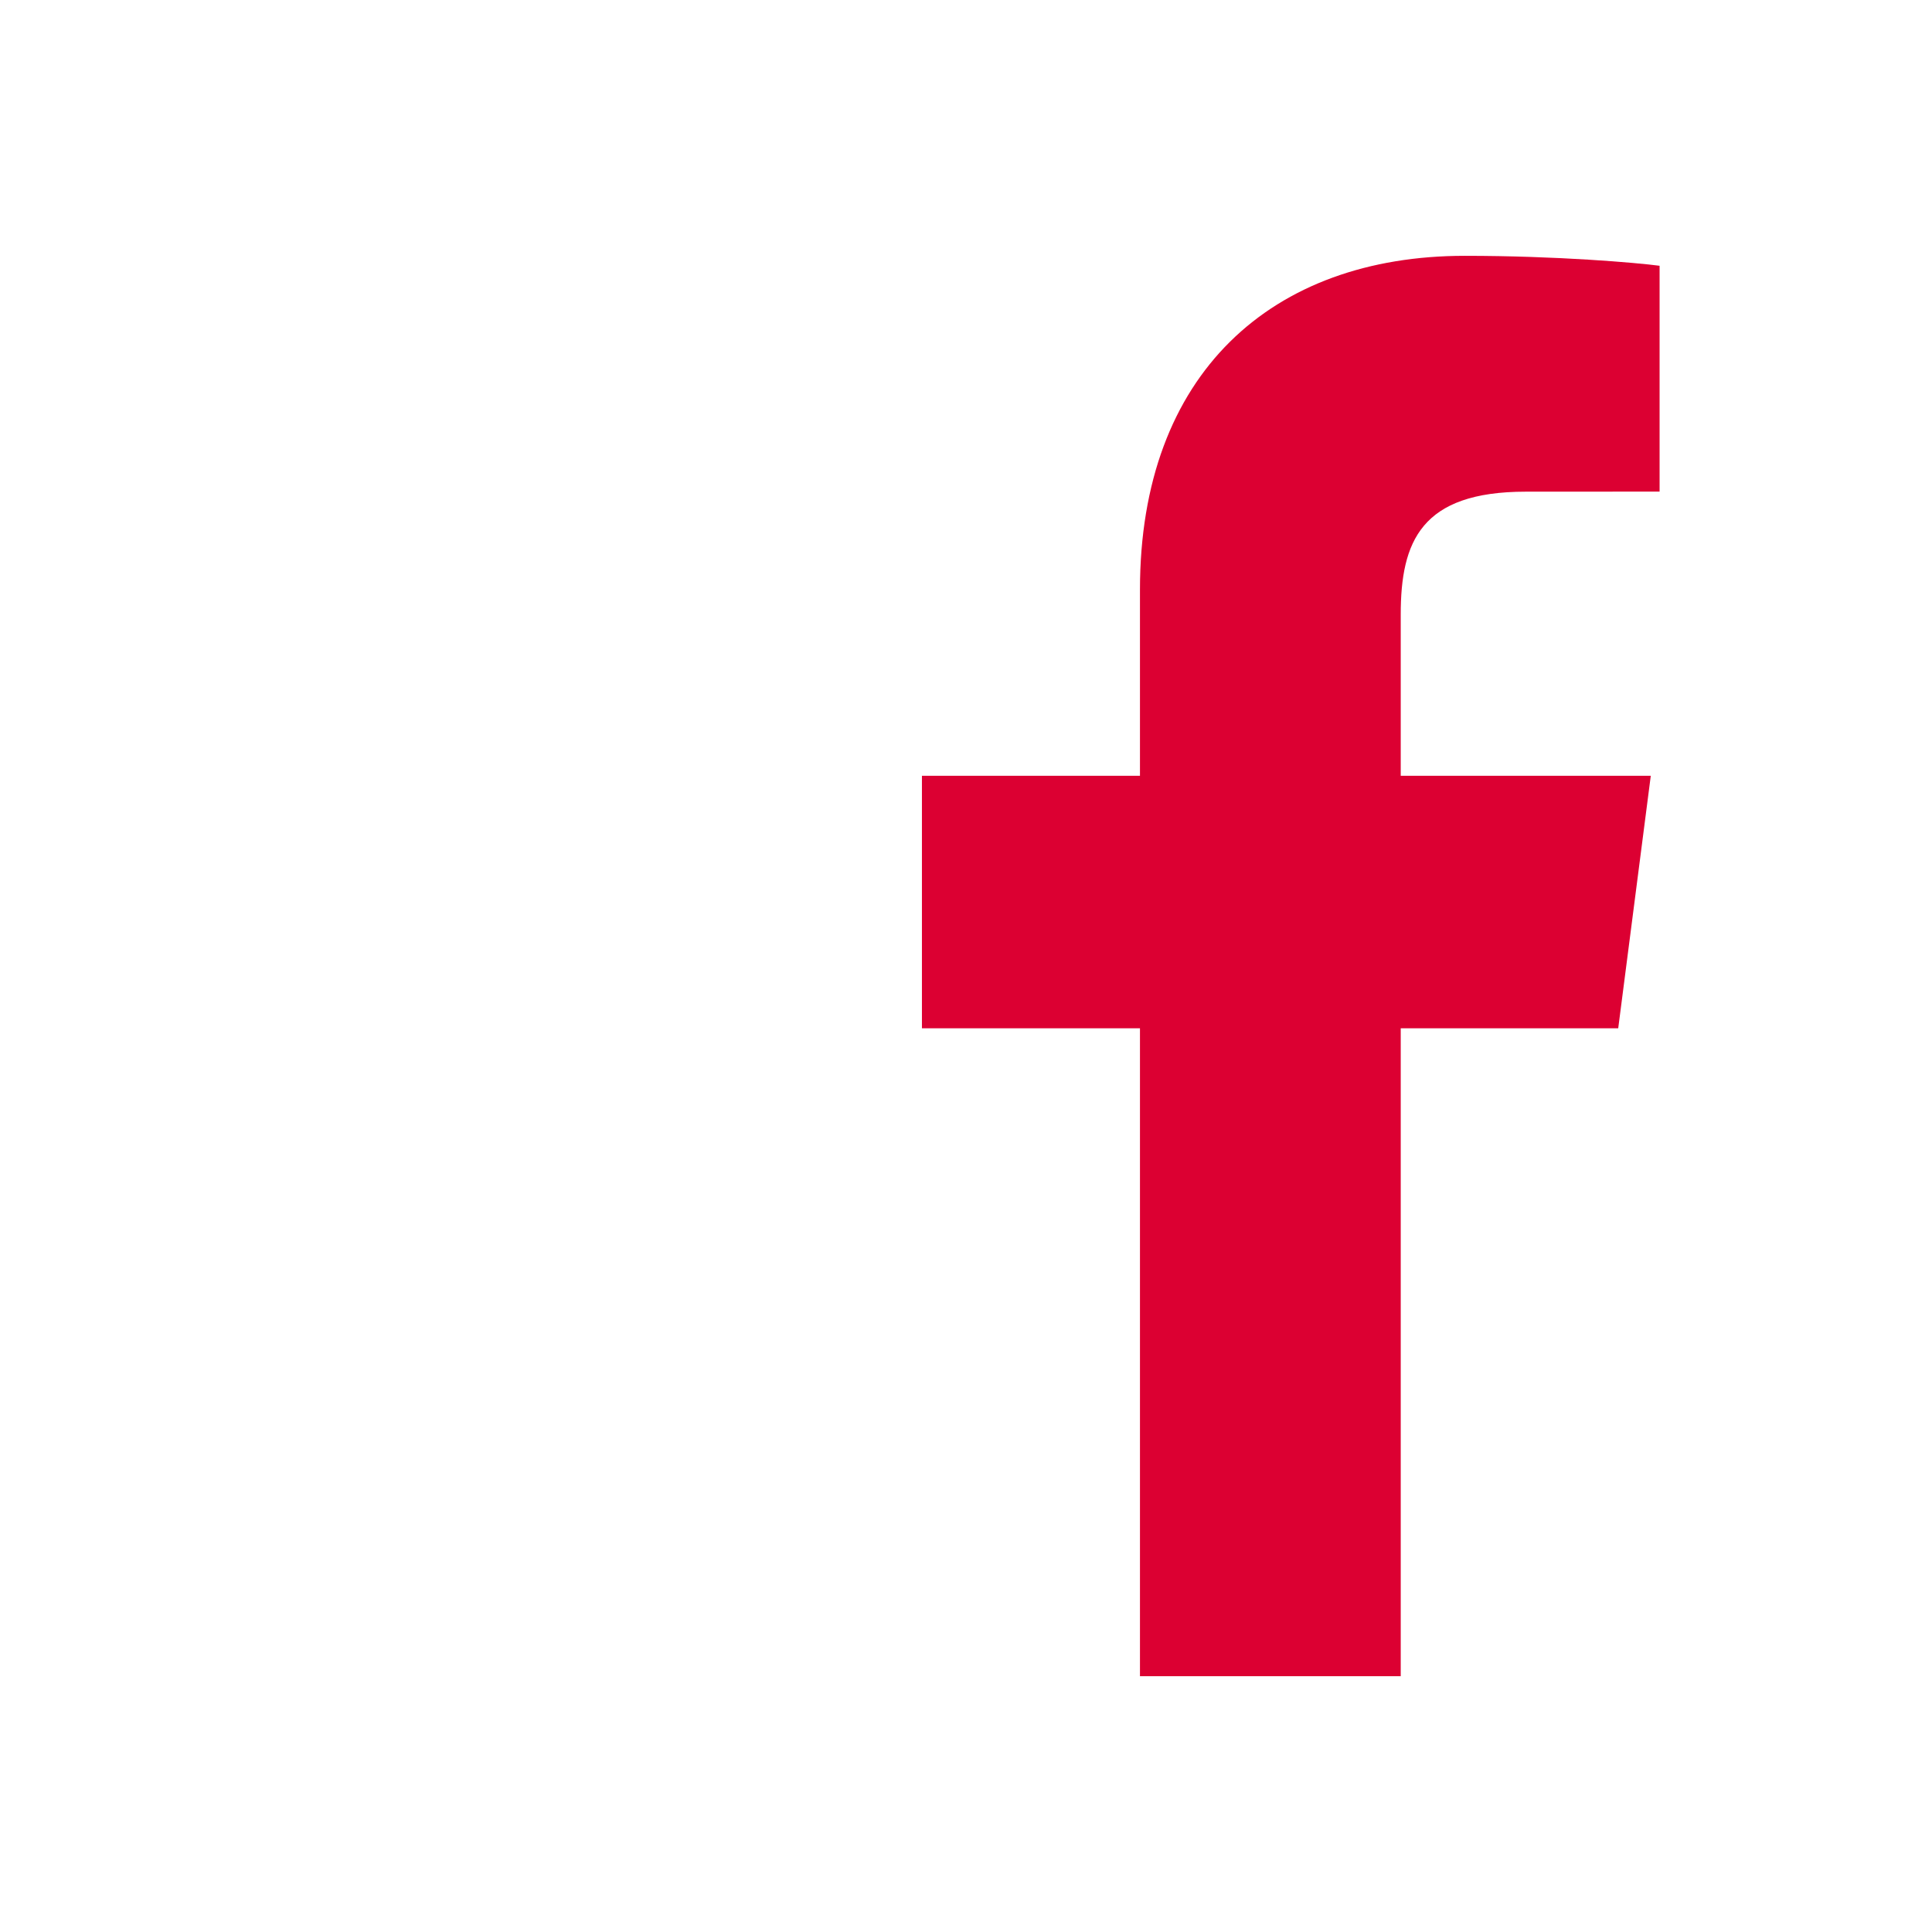
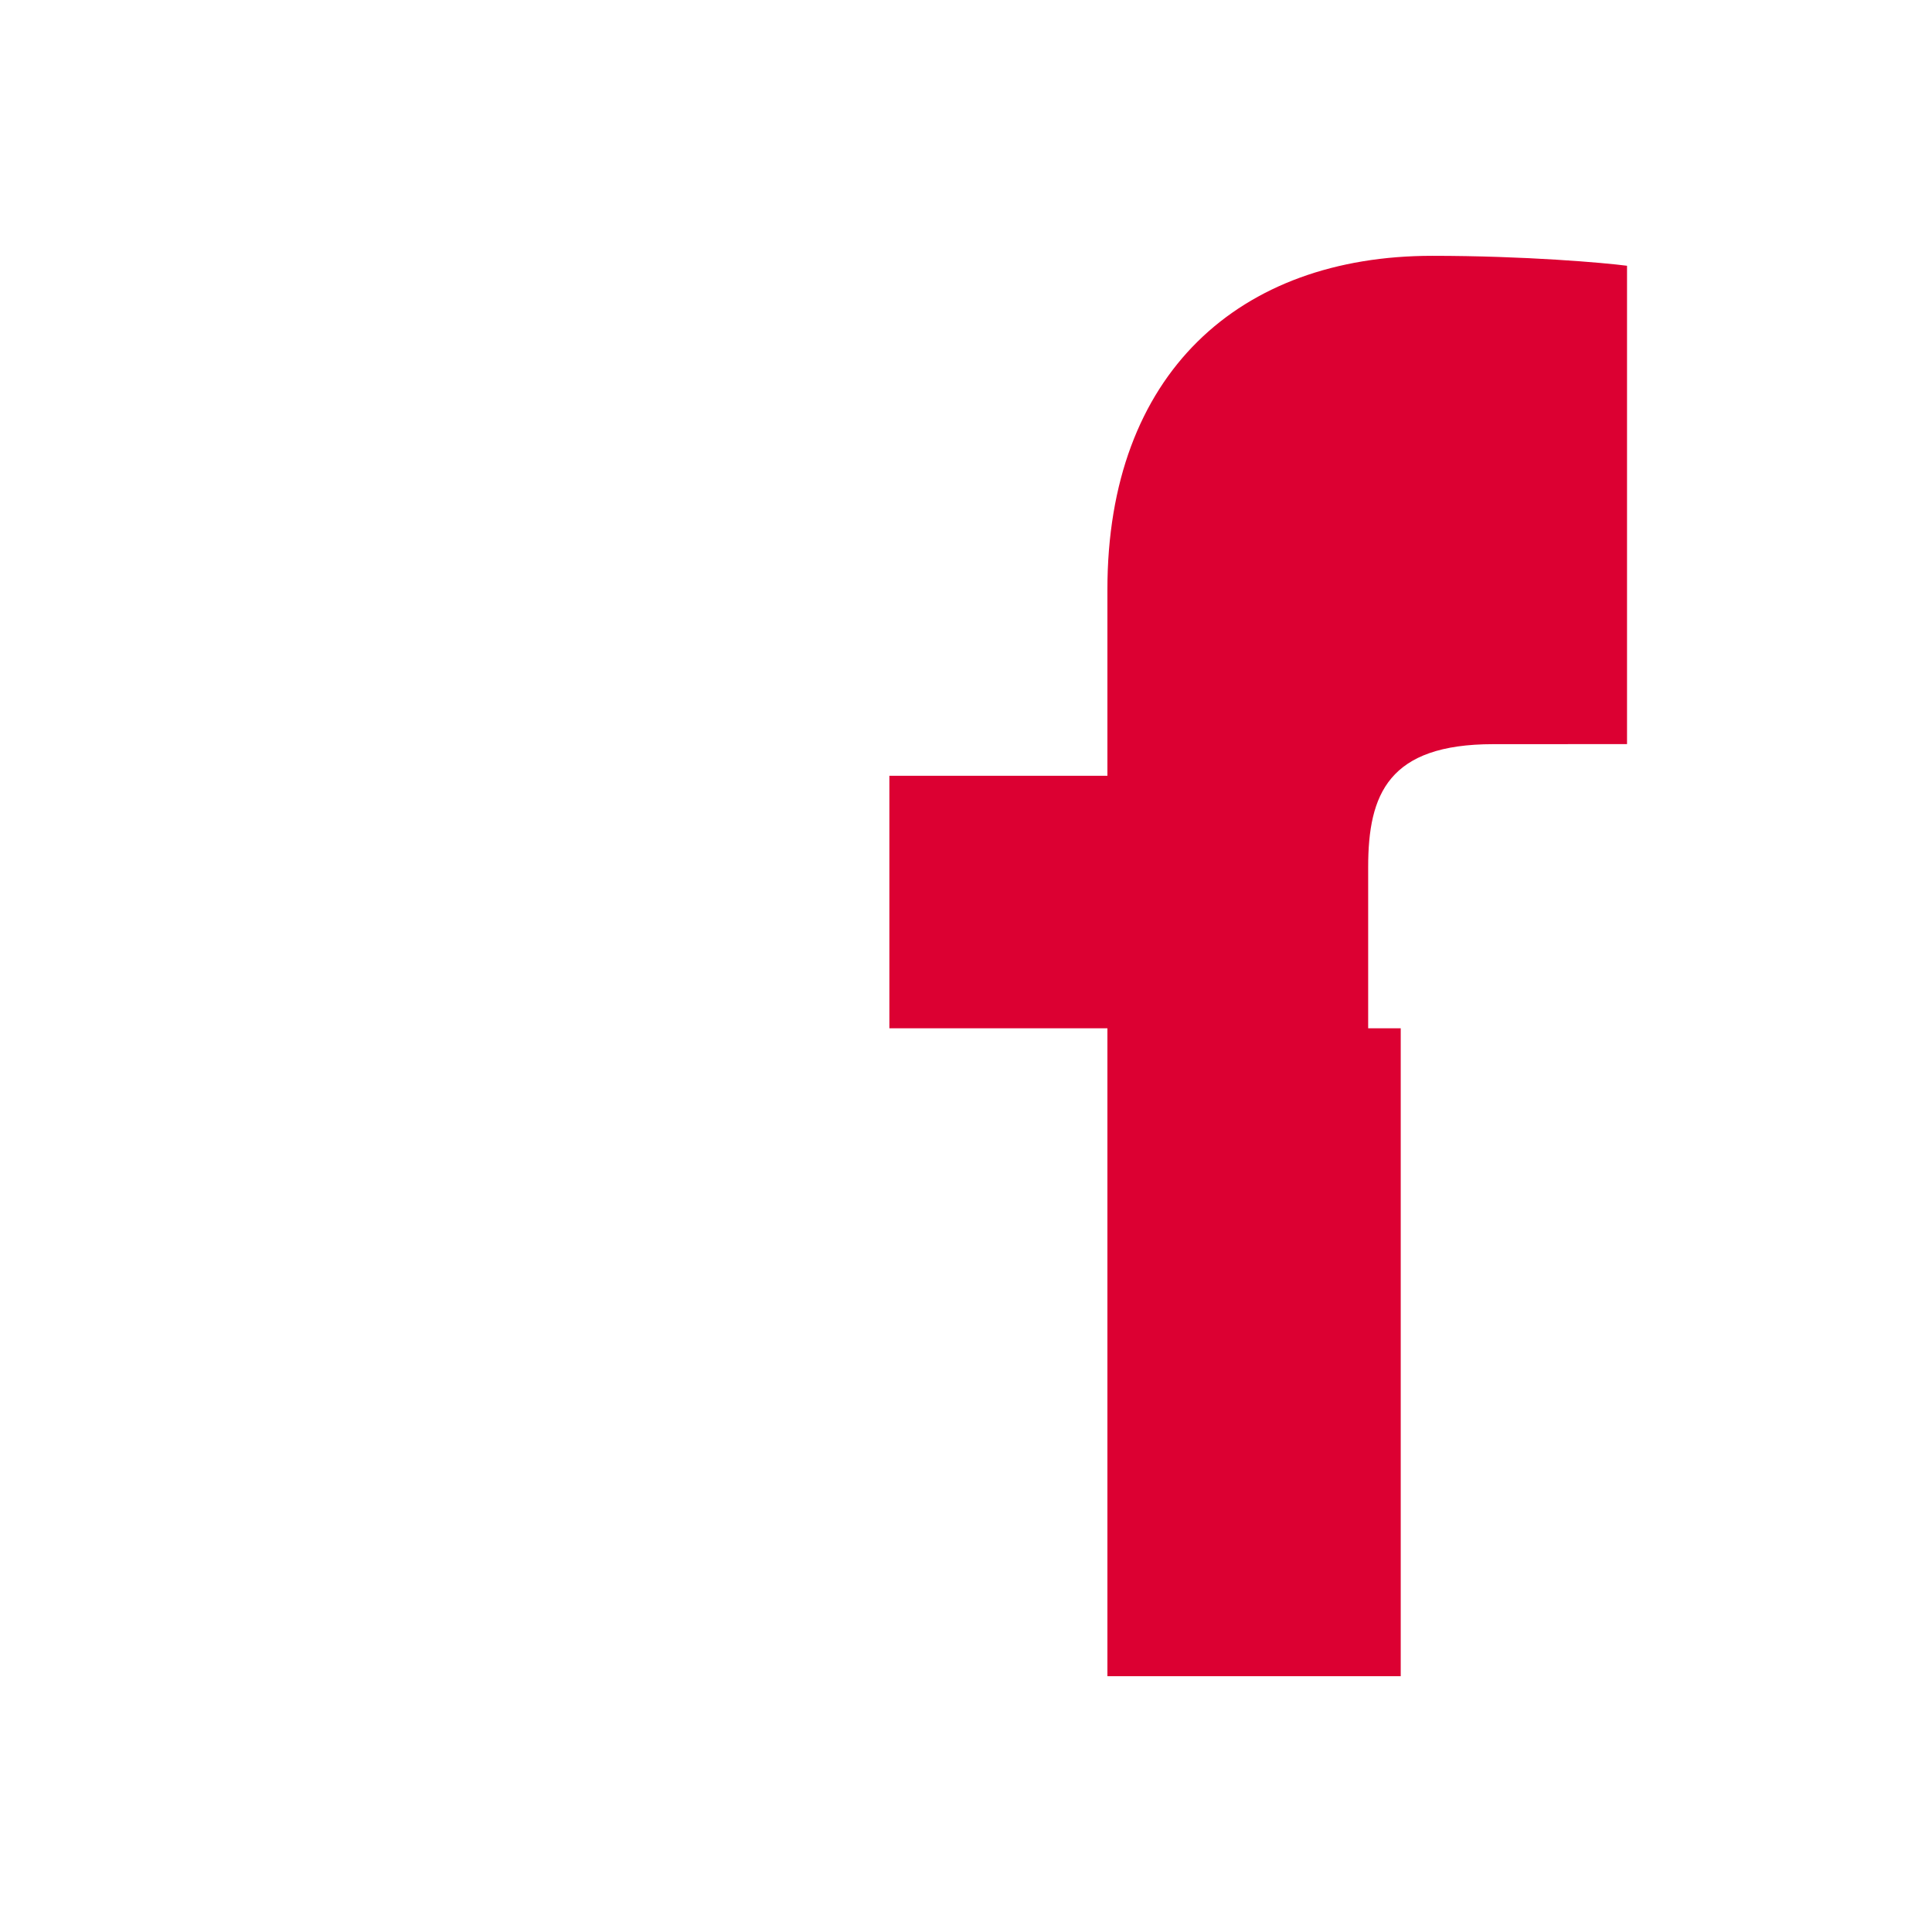
<svg xmlns="http://www.w3.org/2000/svg" width="40px" height="40px" version="1.1" x="0px" y="0px" viewBox="0 0 68 68" style="enable-background:new 0 0 68 68;" xml:space="preserve">
  <g id="SocialMedia_x5F_Facebook_x5F_blackred_x5F_pos_x5F_rgb">
    <g id="Facebook_1_">
-       <path id="XMLID_1209_" style="fill:#DC0032;" d="M49.301,58.997V36.193h7.655l1.146-8.887h-8.801v-5.674    c0-2.573,0.714-4.327,4.405-4.327l4.706-0.002V9.354c-0.814-0.108-3.608-0.35-6.858-0.35c-6.785,0-11.431,4.142-11.431,11.748    v6.554h-7.674v8.887h7.674v22.804H49.301z" />
-       <rect id="XMLID_1208_" x="0" y="0" style="fill:none;" width="68" height="68" />
+       <path id="XMLID_1209_" style="fill:#DC0032;" d="M49.301,58.997V36.193h7.655h-8.801v-5.674    c0-2.573,0.714-4.327,4.405-4.327l4.706-0.002V9.354c-0.814-0.108-3.608-0.35-6.858-0.35c-6.785,0-11.431,4.142-11.431,11.748    v6.554h-7.674v8.887h7.674v22.804H49.301z" />
    </g>
  </g>
  <g id="Layer_1">
</g>
</svg>